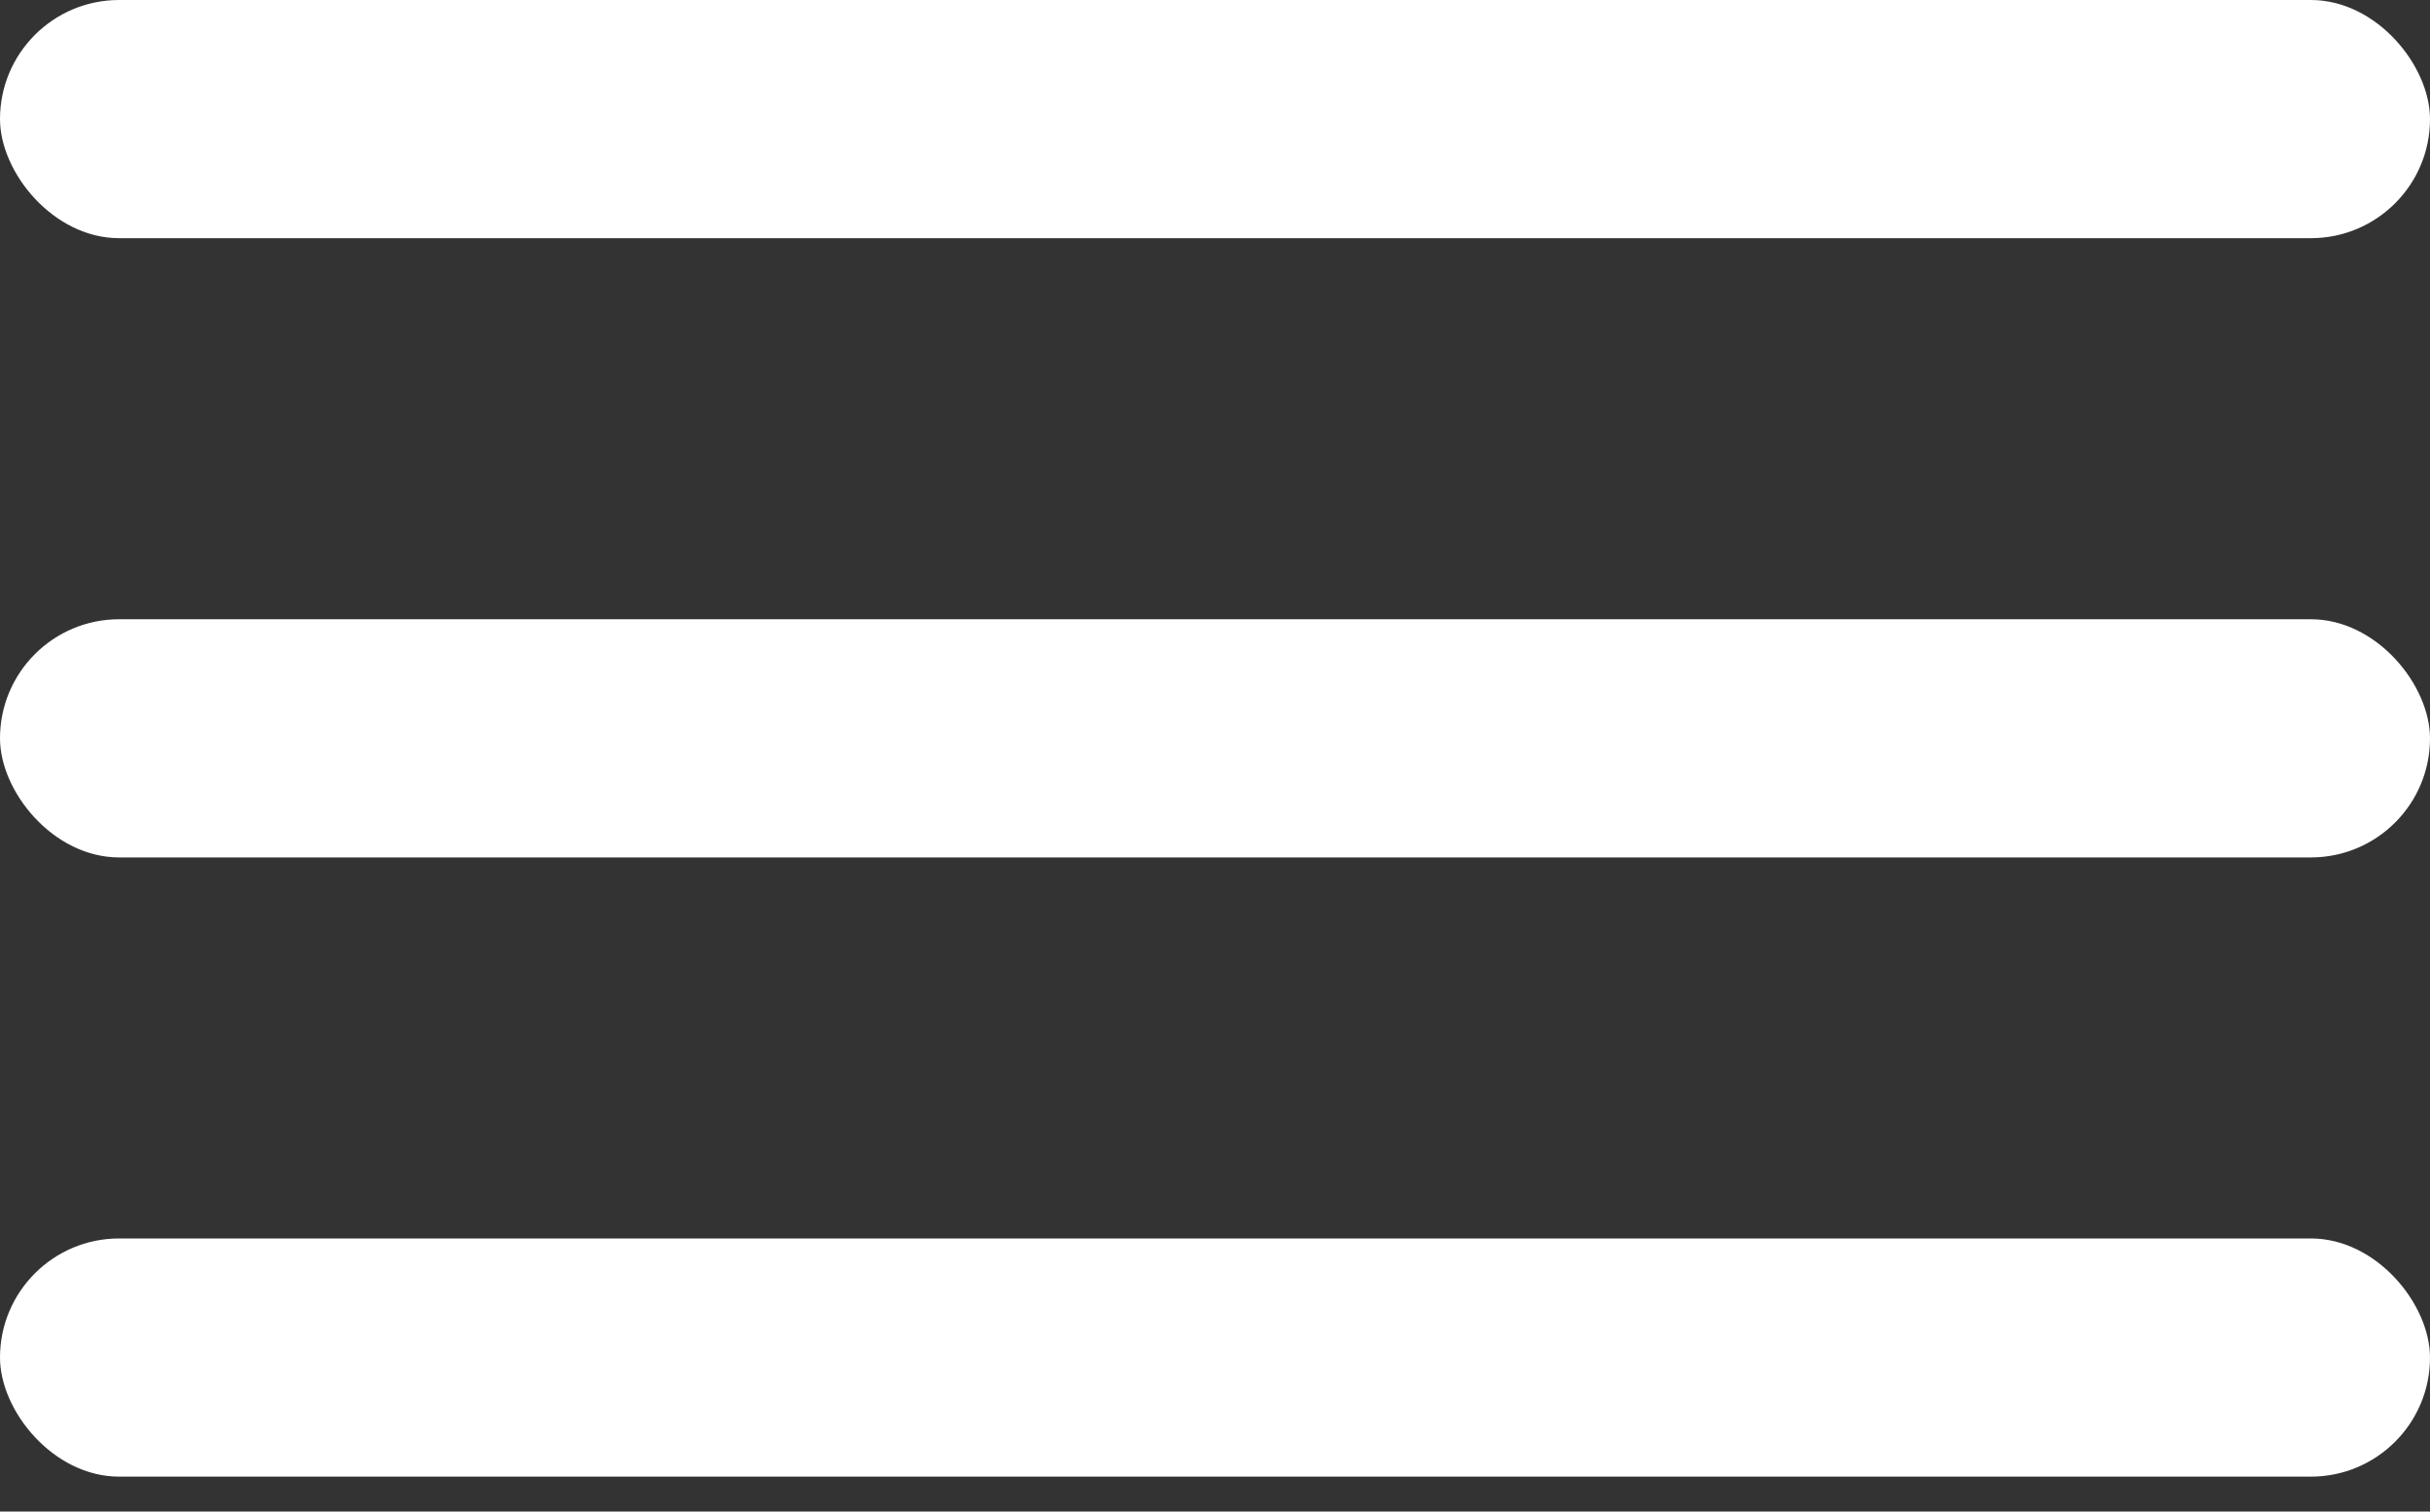
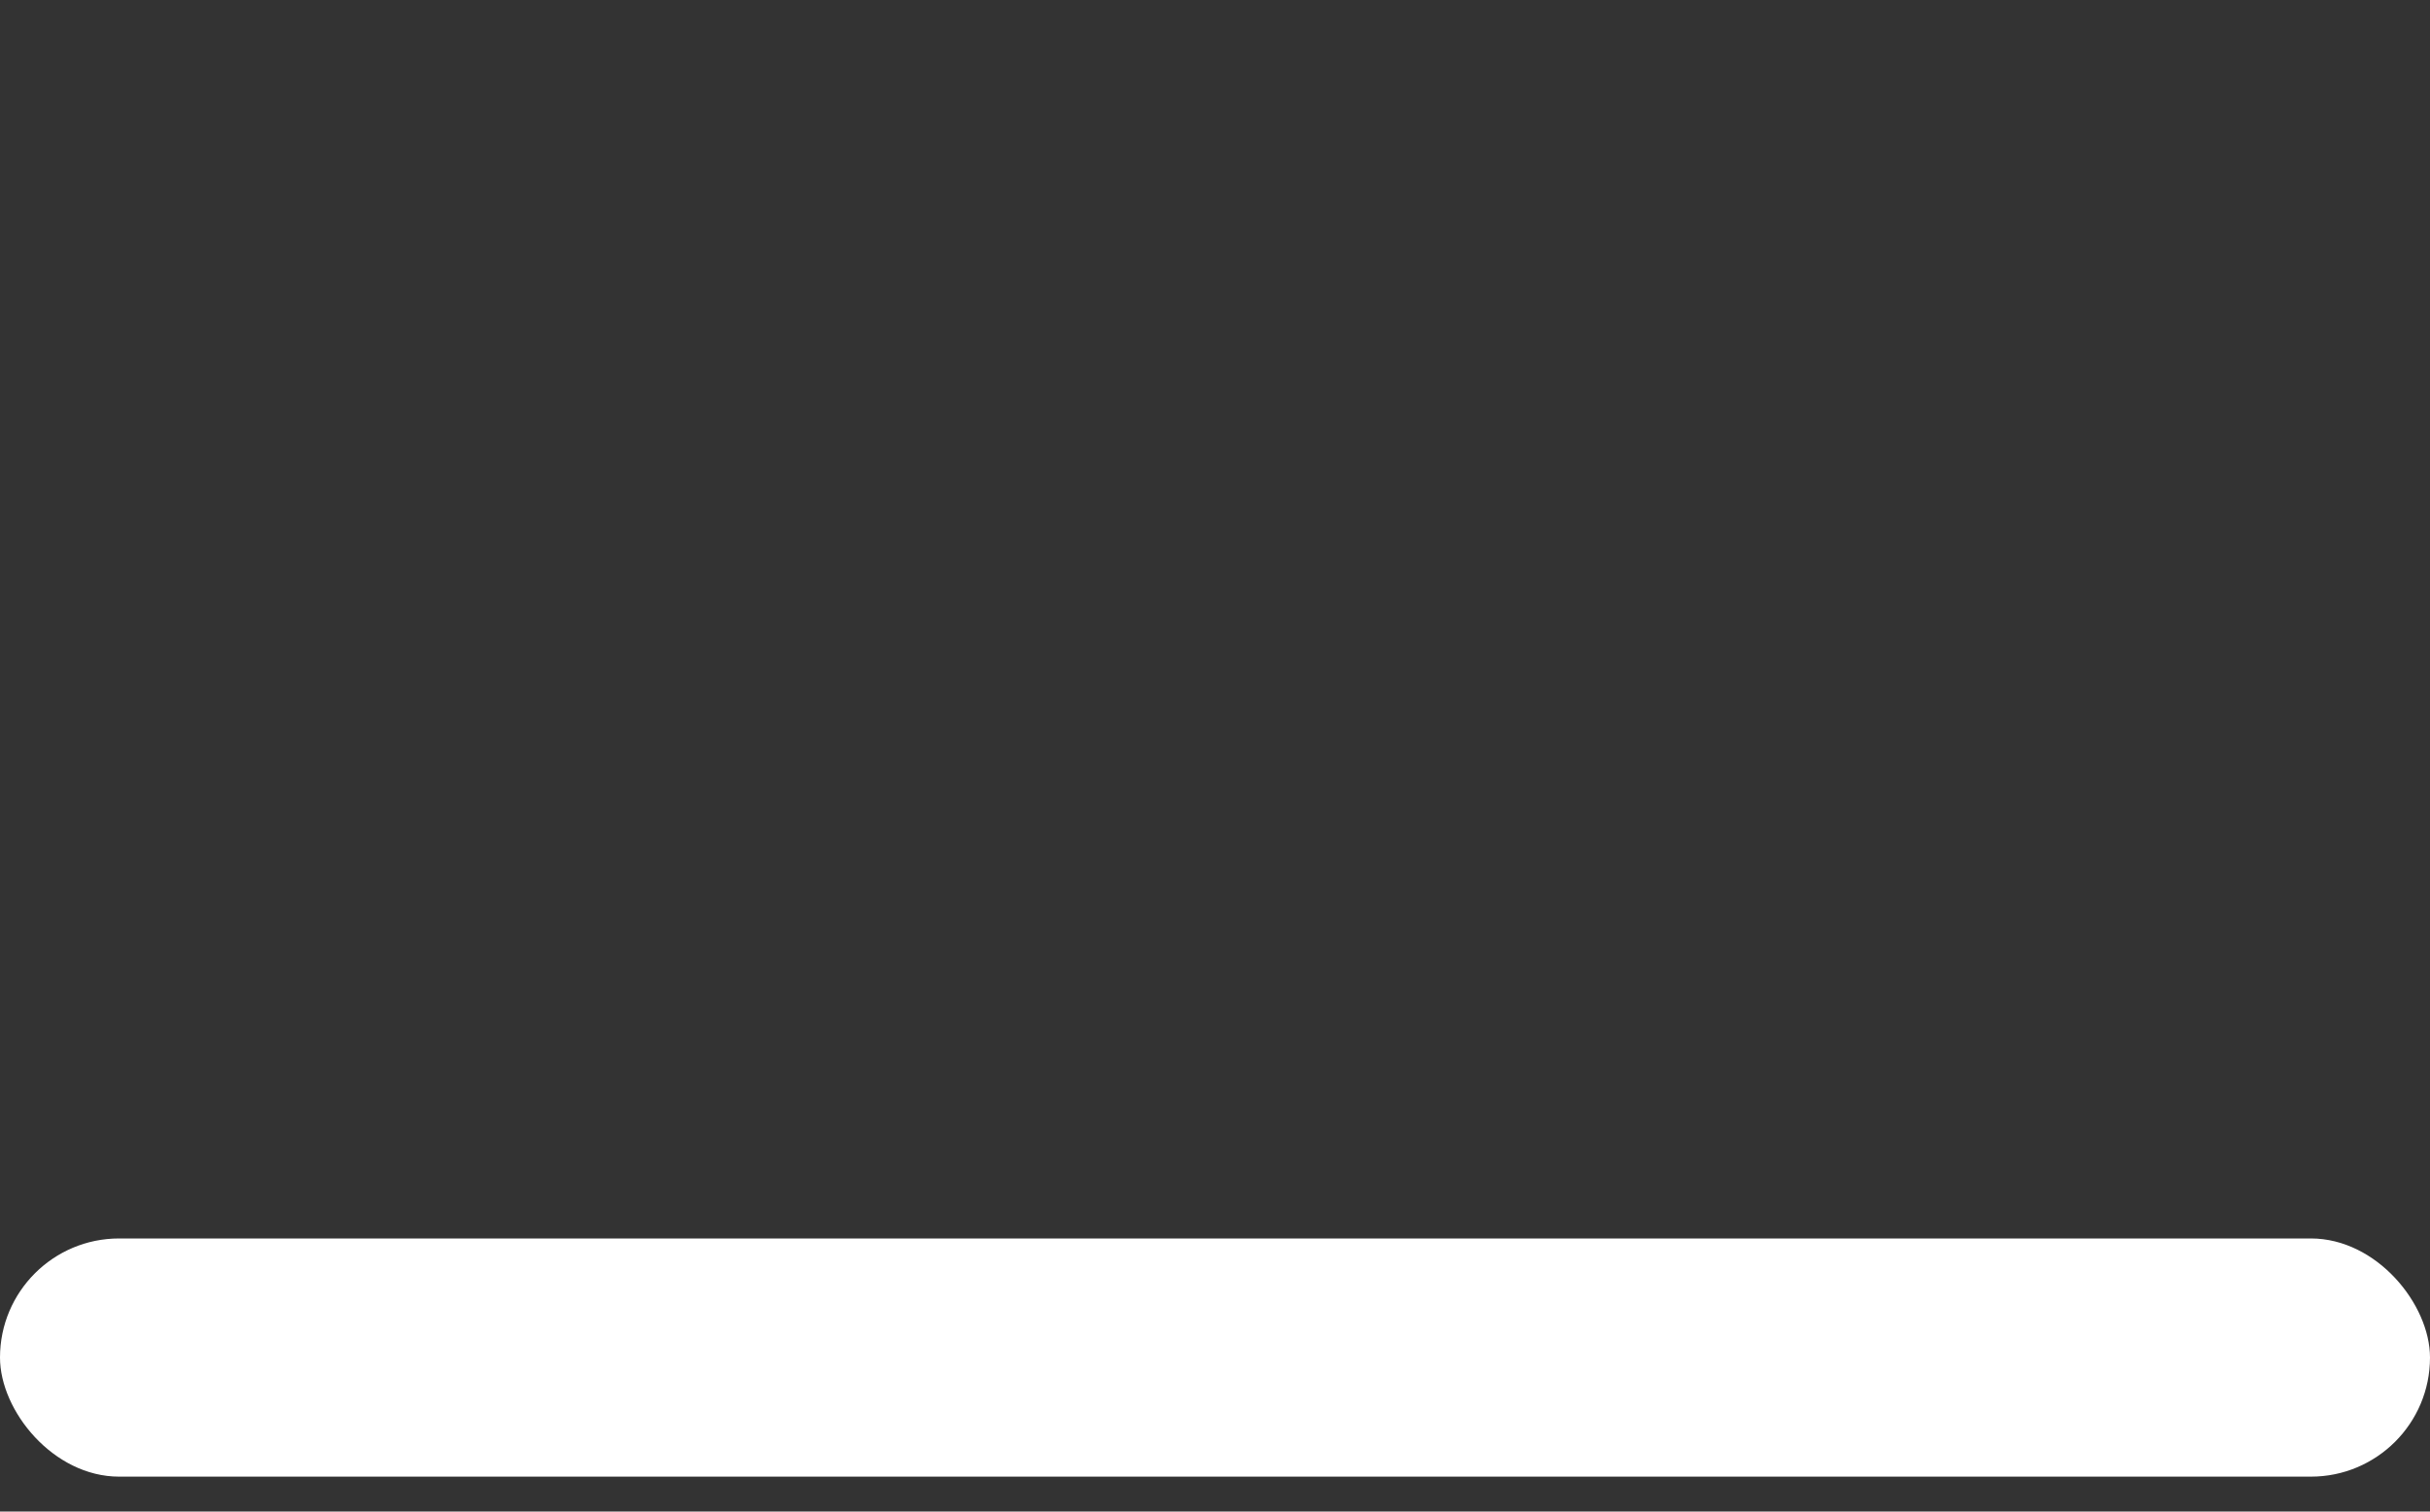
<svg xmlns="http://www.w3.org/2000/svg" width="45" height="28" viewBox="0 0 45 28" fill="none">
  <rect x="0" y="0" width="45" height="28" fill="#333333" stroke="none" />
  <g id="HamburgerMenu">
-     <rect id="Rectangle 24" width="45" height="4.412" rx="2.206" fill="white" />
-     <rect id="Rectangle 25" y="11.471" width="45" height="4.412" rx="2.206" fill="white" />
    <rect id="Rectangle 26" y="22.941" width="45" height="4.412" rx="2.206" fill="white" />
  </g>
</svg>